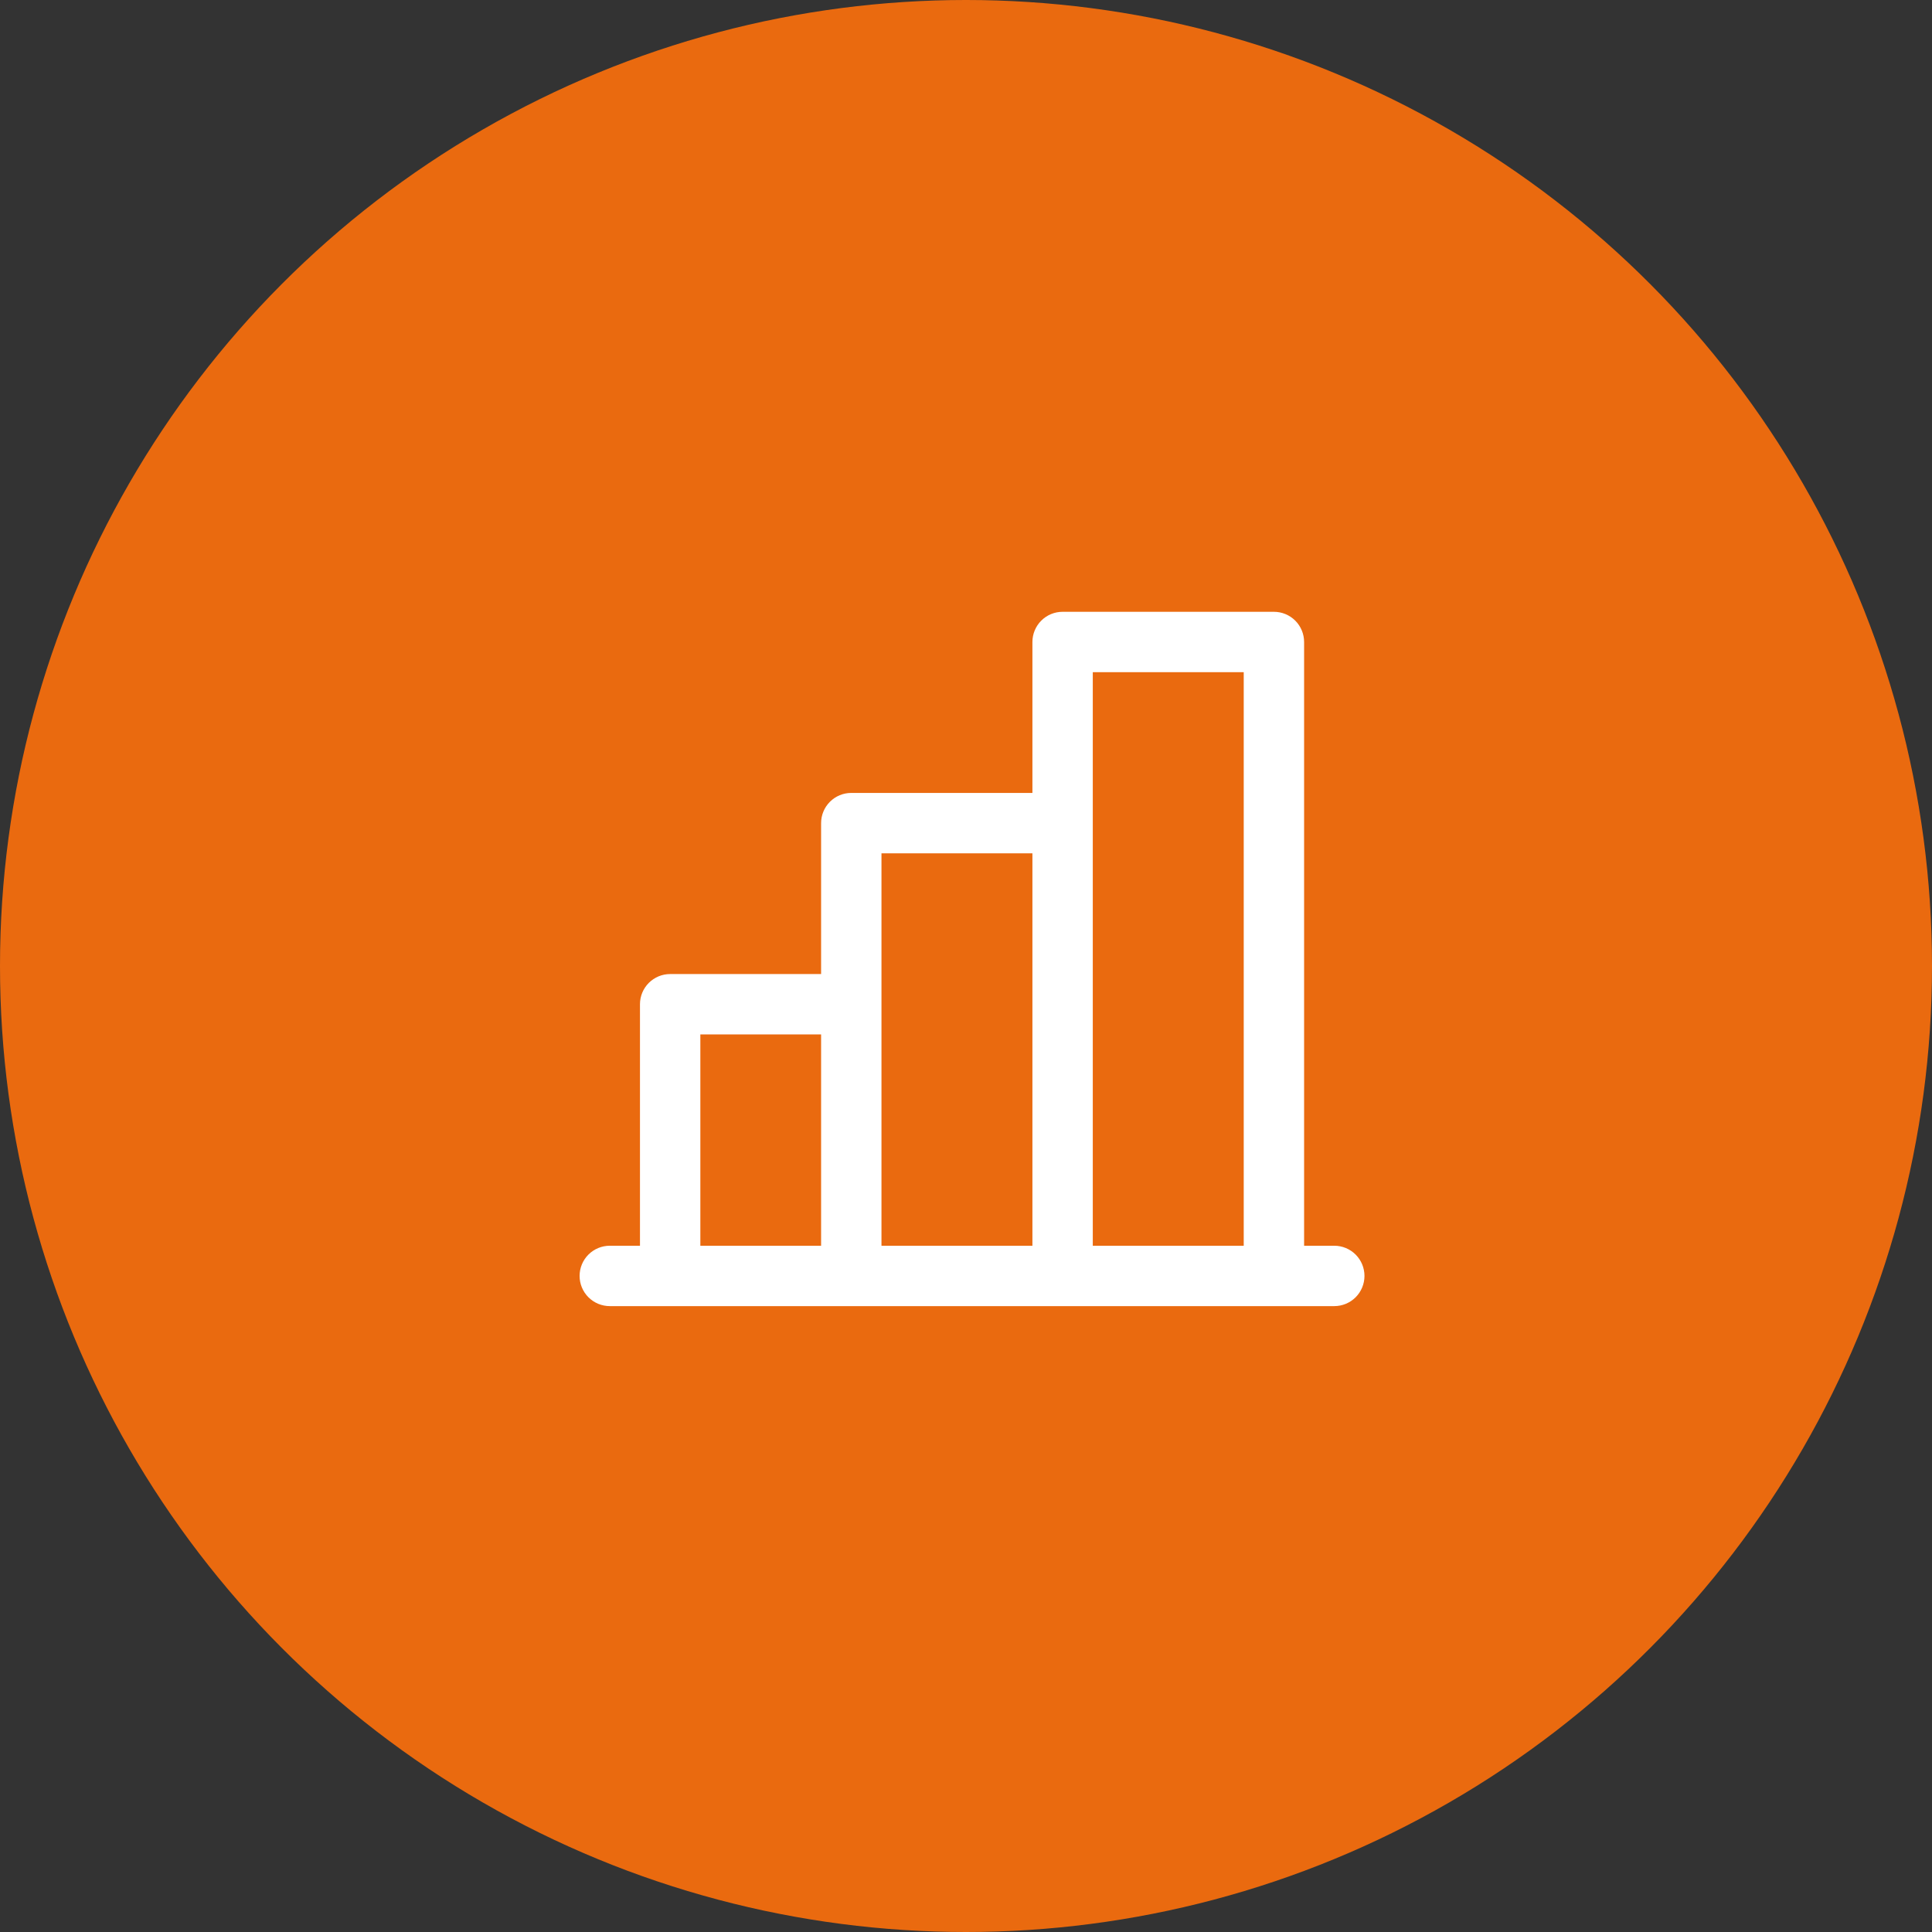
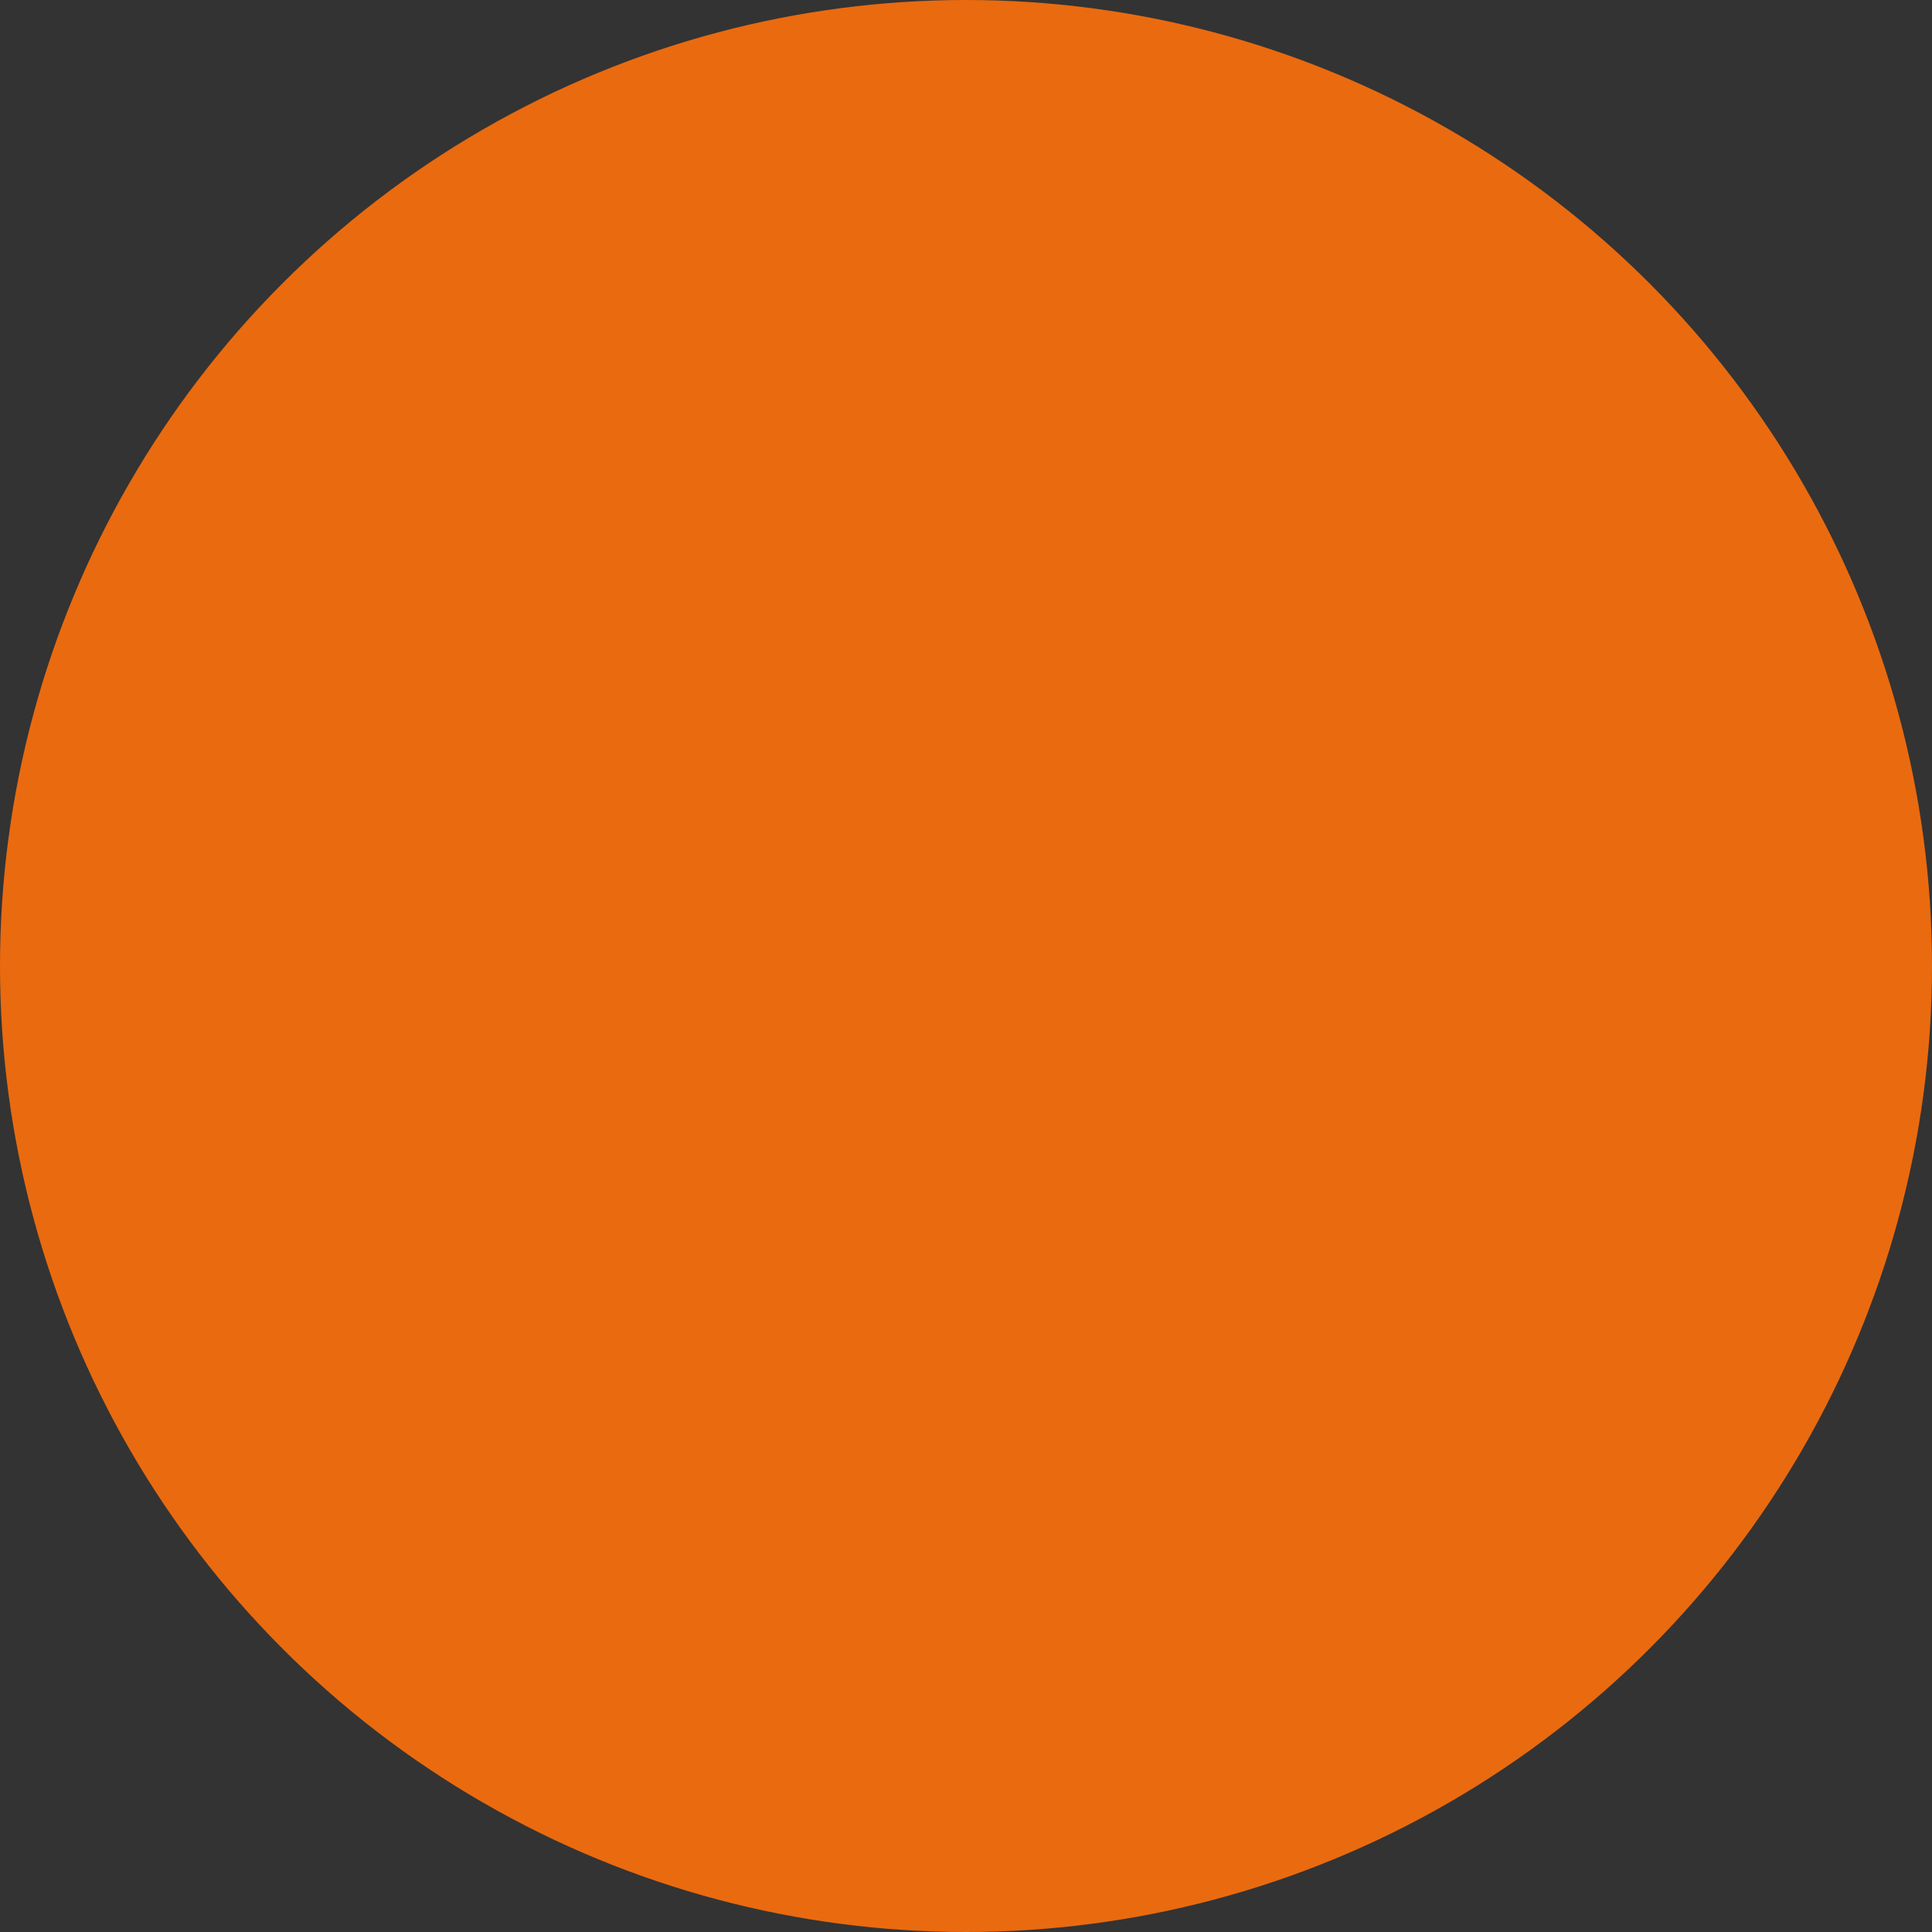
<svg xmlns="http://www.w3.org/2000/svg" width="120" height="120" viewBox="0 0 120 120" fill="none">
  <rect x="0" y="0" width="120" height="120" fill="#333333" stroke="none" />
  <circle cx="60" cy="60" r="60" fill="#EA6A0F" />
-   <path d="M82.875 77.375H81V39.875C81 39.378 80.802 38.901 80.451 38.549C80.099 38.197 79.622 38 79.125 38H66C65.503 38 65.026 38.197 64.674 38.549C64.323 38.901 64.125 39.378 64.125 39.875V49.25H52.875C52.378 49.25 51.901 49.447 51.549 49.799C51.197 50.151 51 50.628 51 51.125V60.5H41.625C41.128 60.5 40.651 60.697 40.299 61.049C39.947 61.401 39.75 61.878 39.75 62.375V77.375H37.875C37.378 77.375 36.901 77.573 36.549 77.924C36.197 78.276 36 78.753 36 79.25C36 79.747 36.197 80.224 36.549 80.576C36.901 80.927 37.378 81.125 37.875 81.125H82.875C83.372 81.125 83.849 80.927 84.201 80.576C84.552 80.224 84.75 79.747 84.75 79.25C84.75 78.753 84.552 78.276 84.201 77.924C83.849 77.573 83.372 77.375 82.875 77.375ZM67.875 41.75H77.25V77.375H67.875V41.75ZM54.75 53H64.125V77.375H54.75V53ZM43.5 64.25H51V77.375H43.5V64.25Z" fill="white" />
</svg>